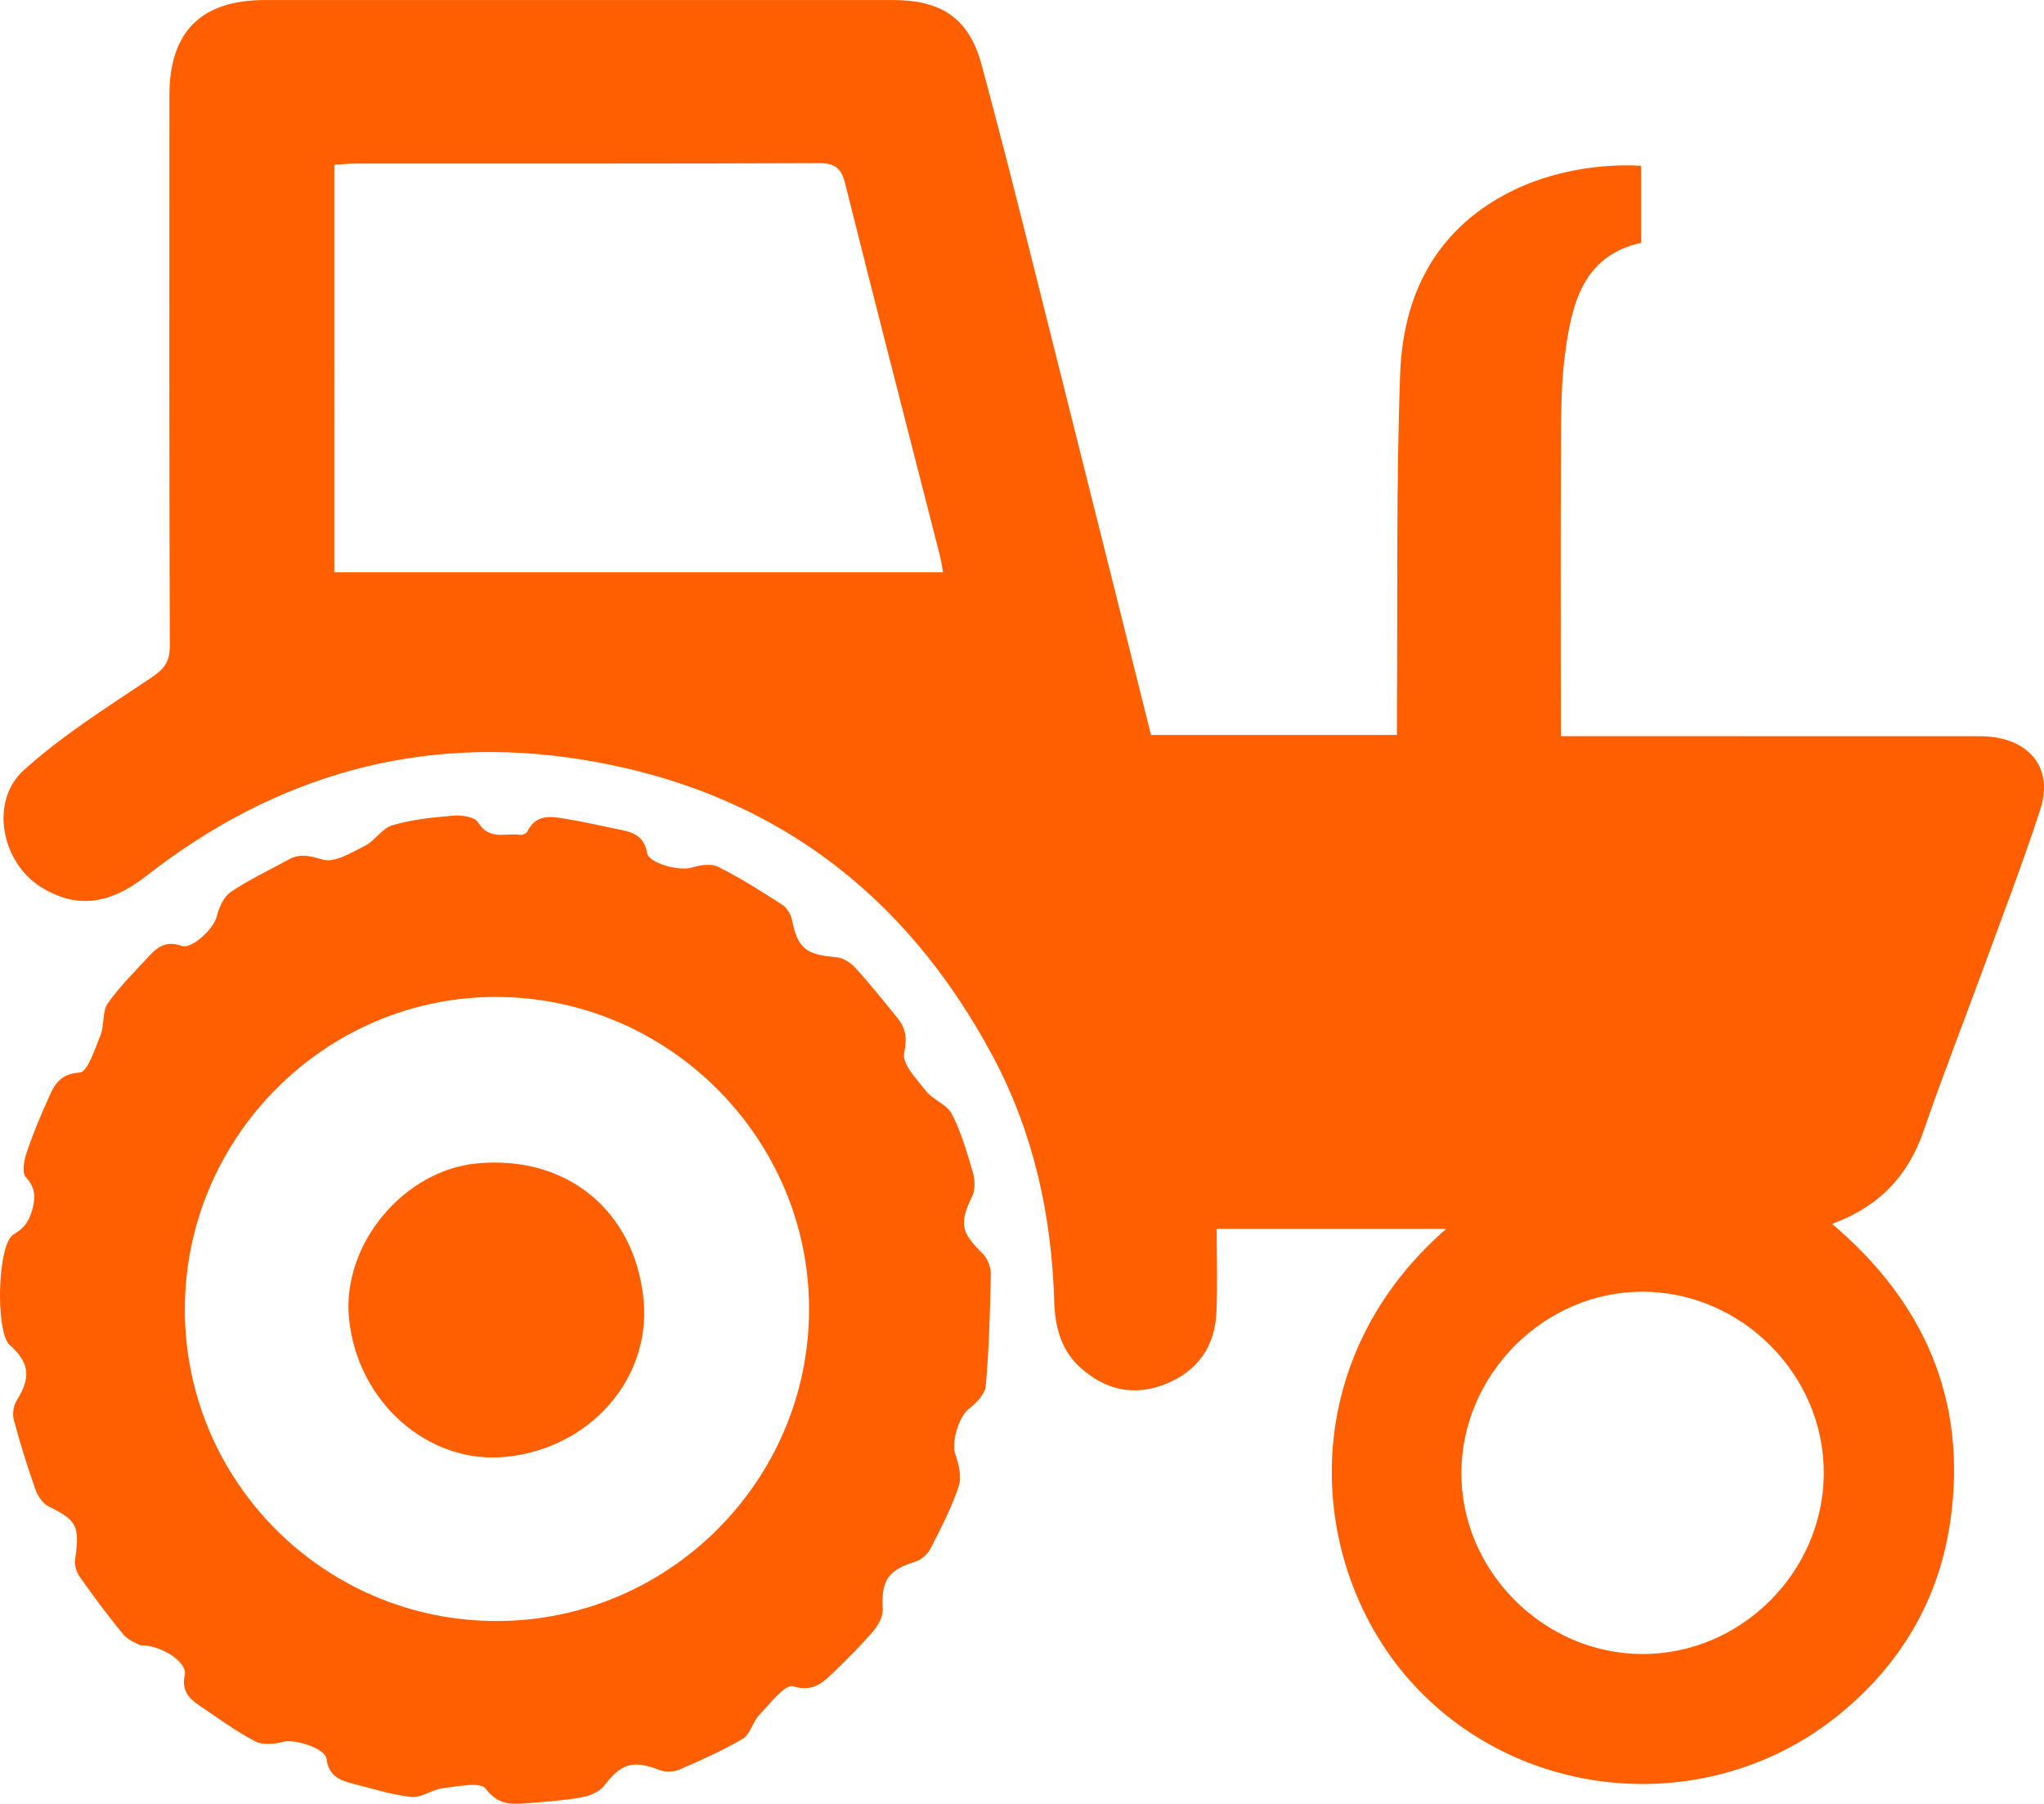
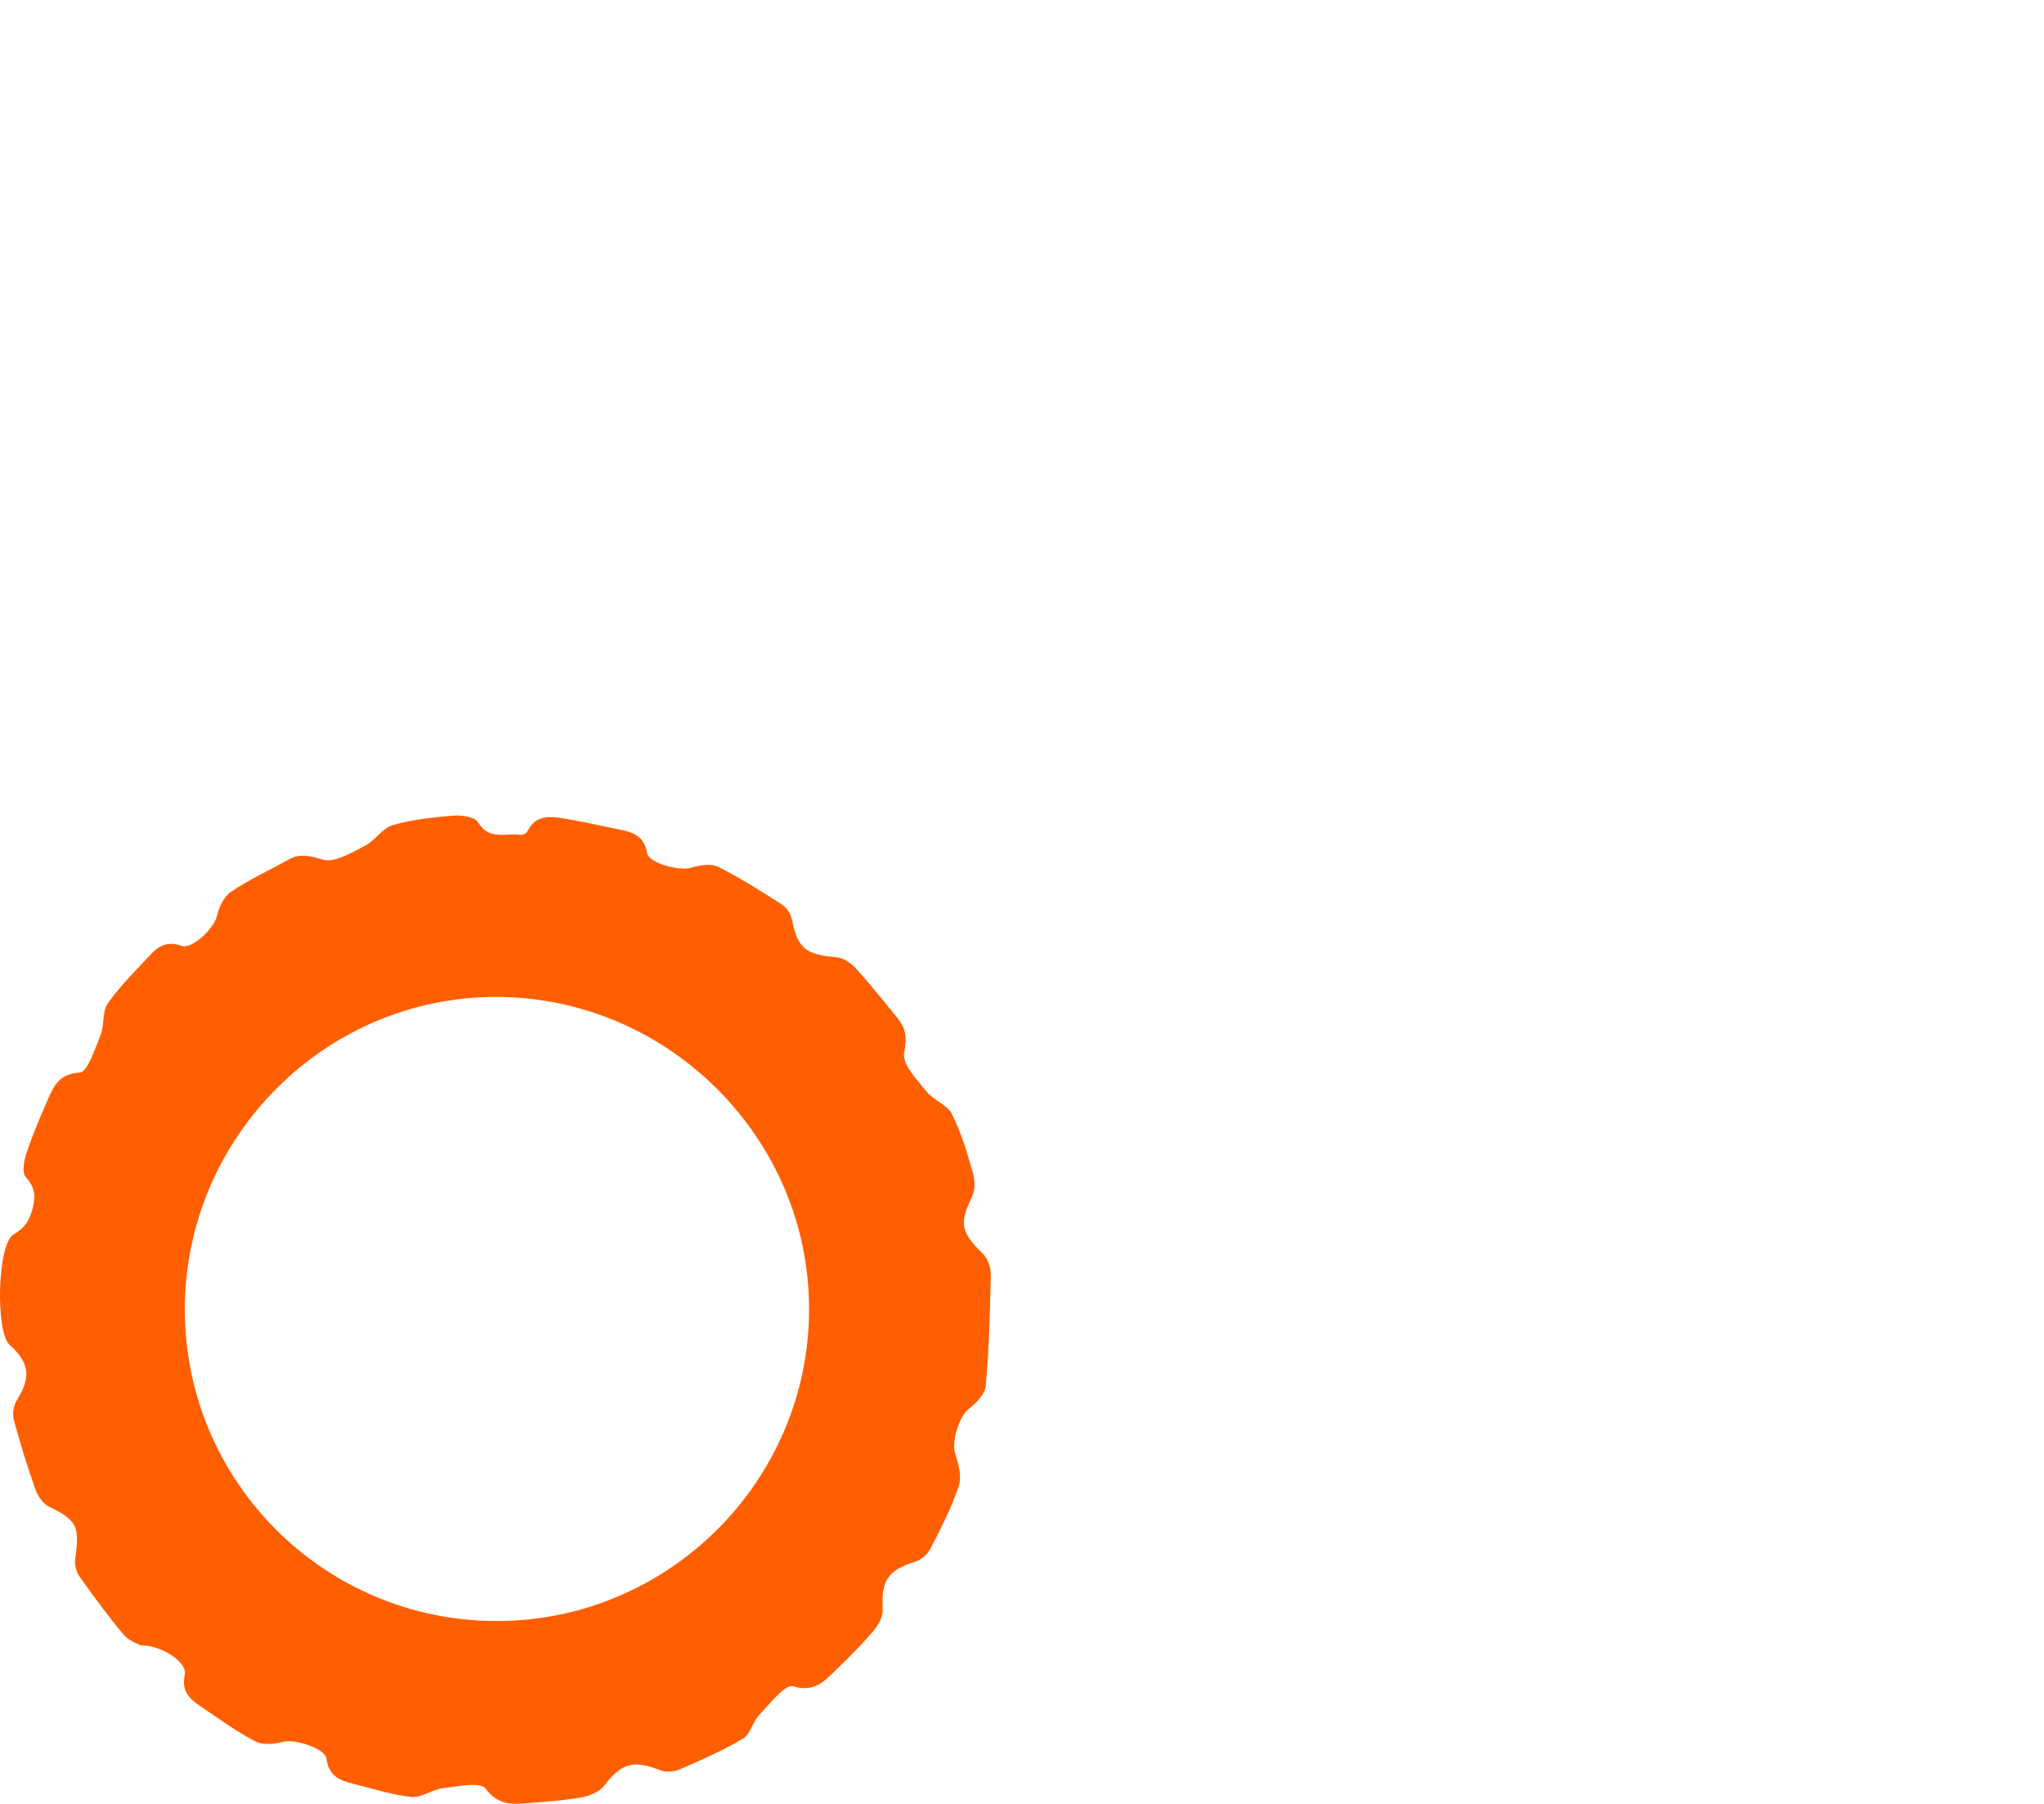
<svg xmlns="http://www.w3.org/2000/svg" version="1.1" x="0px" y="0px" width="158.602px" height="140px" viewBox="0 0 158.602 140" style="enable-background:new 0 0 158.602 140;" xml:space="preserve">
  <style type="text/css">
	.st0{fill:#FF5F00;}
</style>
  <defs>
</defs>
  <g id="XMLID_15_">
-     <path id="XMLID_20_" class="st0" d="M112.213,95.378c-6.15,0-12.026,0-17.804,0c0,2.202,0.06,4.291-0.015,6.376   c-0.097,2.728-1.442,4.67-3.995,5.681c-2.44,0.966-4.661,0.423-6.562-1.284c-1.481-1.33-1.975-3.13-2.032-5.08   c-0.196-6.694-1.582-13.108-4.747-19.048c-6.862-12.877-17.446-20.744-31.891-23.068c-12.562-2.02-23.828,1.224-33.824,9.037   c-2.912,2.276-5.475,2.521-8.156,0.86c-3.072-1.903-4.021-6.659-1.344-9.075c3-2.707,6.482-4.898,9.859-7.157   c1.002-0.67,1.478-1.211,1.474-2.472c-0.053-14.245-0.035-28.49-0.032-42.736c0.001-4.955,2.461-7.409,7.426-7.41   c16.234-0.003,32.468-0.002,48.703,0c3.751,0.001,5.913,1.388,6.895,5.028c2.192,8.13,4.193,16.311,6.249,24.477   c2.304,9.15,4.584,18.306,6.893,27.535c6.322,0,12.586,0,19.084,0c0-0.675-0.004-1.297,0.001-1.92   c0.061-8.706-0.068-17.42,0.249-26.117c0.229-6.284,2.895-11.403,8.867-14.279c2.871-1.382,6.511-2.055,9.826-1.859   c0,1.942,0,3.899,0,5.98c-4.552,1.013-5.389,4.794-5.901,8.643c-0.324,2.438-0.3,4.932-0.314,7.401   c-0.038,6.773-0.013,13.546-0.013,20.32c0,0.578,0,1.155,0,1.925c0.784,0,1.411,0,2.038,0c9.891,0,19.782-0.001,29.673,0.002   c0.591,0,1.187-0.014,1.771,0.059c3.11,0.386,4.699,2.616,3.726,5.616c-1.34,4.13-2.903,8.189-4.395,12.269   c-1.547,4.232-3.195,8.429-4.662,12.688c-1.203,3.495-3.441,5.876-7.103,7.219c7.184,6.087,10.498,13.707,9.186,23.009   c-0.867,6.149-3.873,11.228-8.716,15.137c-9.723,7.848-23.974,6.879-32.544-1.963C101.436,122.252,100.042,105.994,112.213,95.378z    M25.94,44.418c15.774,0,31.442,0,47.236,0c-0.095-0.506-0.15-0.921-0.253-1.325c-2.453-9.607-4.936-19.207-7.339-28.827   c-0.305-1.222-0.789-1.607-2.047-1.602c-11.977,0.048-23.955,0.027-35.932,0.033c-0.563,0-1.126,0.061-1.665,0.092   C25.94,23.455,25.94,33.911,25.94,44.418z M141.515,114.346c0.027-7.643-6.364-14.063-14.028-14.092   c-7.627-0.028-14.058,6.376-14.093,14.035c-0.035,7.631,6.375,14.064,14.035,14.085   C135.088,128.396,141.488,122.022,141.515,114.346z" />
    <path id="XMLID_17_" class="st0" d="M10.882,127.694c-0.195-0.119-0.894-0.348-1.295-0.826c-1.203-1.439-2.316-2.955-3.401-4.486   c-0.254-0.359-0.416-0.916-0.356-1.344c0.37-2.62,0.147-3.031-2.059-4.122c-0.462-0.228-0.854-0.833-1.036-1.35   c-0.622-1.767-1.179-3.561-1.663-5.371c-0.122-0.457-0.026-1.105,0.225-1.505c1.119-1.784,1.013-2.904-0.55-4.313   c-1.105-0.996-0.97-7.833,0.314-8.575c0.887-0.512,1.226-1.091,1.469-2.011c0.257-0.977,0.172-1.655-0.533-2.442   c-0.301-0.336-0.141-1.254,0.049-1.828c0.454-1.371,1.013-2.711,1.599-4.033c0.489-1.103,0.866-2.146,2.545-2.246   c0.603-0.036,1.185-1.845,1.612-2.911c0.311-0.776,0.117-1.825,0.563-2.46c0.95-1.352,2.158-2.526,3.284-3.75   c0.651-0.708,1.356-1.1,2.423-0.712c0.833,0.303,2.534-1.379,2.741-2.258c0.166-0.703,0.544-1.55,1.102-1.929   c1.414-0.958,2.985-1.683,4.487-2.512c0.909-0.502,1.658-0.274,2.656,0.01c0.918,0.261,2.218-0.548,3.255-1.074   c0.788-0.4,1.346-1.37,2.147-1.601c1.533-0.443,3.159-0.614,4.76-0.744c0.629-0.051,1.629,0.111,1.877,0.525   c0.855,1.428,2.155,0.802,3.277,0.968c0.168,0.025,0.468-0.105,0.536-0.245c0.684-1.422,1.91-1.178,3.073-0.985   c1.426,0.237,2.835,0.574,4.254,0.854c1.016,0.2,1.762,0.578,1.971,1.775c0.145,0.828,2.518,1.426,3.428,1.15   c0.656-0.199,1.534-0.344,2.09-0.067c1.721,0.86,3.355,1.904,4.977,2.949c0.356,0.229,0.662,0.728,0.747,1.152   c0.449,2.231,1.057,2.719,3.473,2.918c0.519,0.043,1.108,0.446,1.478,0.852c1.119,1.229,2.152,2.537,3.208,3.823   c0.676,0.824,0.79,1.582,0.548,2.758c-0.174,0.844,0.984,2.05,1.712,2.964c0.547,0.687,1.616,1.033,1.99,1.766   c0.724,1.42,1.178,2.99,1.626,4.532c0.167,0.574,0.201,1.338-0.046,1.853c-1.014,2.118-0.904,2.757,0.826,4.47   c0.373,0.369,0.626,1.051,0.616,1.583c-0.056,2.894-0.137,5.792-0.392,8.673c-0.056,0.638-0.748,1.339-1.322,1.784   c-0.772,0.599-1.36,2.604-1.042,3.51c0.274,0.779,0.51,1.766,0.266,2.494c-0.558,1.667-1.381,3.253-2.185,4.826   c-0.219,0.429-0.698,0.866-1.151,1.01c-2.18,0.695-2.676,1.446-2.562,3.713c0.028,0.558-0.346,1.239-0.734,1.693   c-0.94,1.1-1.975,2.123-3.015,3.132c-0.875,0.849-1.631,1.618-3.219,1.147c-0.606-0.18-1.792,1.366-2.612,2.223   c-0.512,0.535-0.688,1.496-1.267,1.841c-1.56,0.927-3.239,1.665-4.909,2.391c-0.439,0.191-1.078,0.227-1.517,0.057   c-2.122-0.82-3.003-0.541-4.358,1.225c-0.37,0.482-1.153,0.779-1.794,0.893c-1.369,0.243-2.767,0.33-4.157,0.446   c-1.227,0.102-2.268,0.142-3.231-1.136c-0.411-0.546-2.191-0.162-3.328-0.028c-0.831,0.098-1.658,0.758-2.434,0.676   c-1.533-0.163-3.033-0.658-4.542-1.031c-1.033-0.255-1.88-0.628-2.039-1.927c-0.102-0.834-2.487-1.55-3.34-1.325   c-0.694,0.183-1.61,0.274-2.197-0.034c-1.513-0.795-2.907-1.819-4.329-2.779c-0.835-0.563-1.4-1.197-1.13-2.398   C14.543,129.063,12.617,127.682,10.882,127.694z M38.536,125.812c13.324,0,24.207-10.842,24.243-24.153   c0.036-13.259-10.86-24.21-24.163-24.284c-13.329-0.074-24.292,10.893-24.274,24.283C14.359,115.004,25.185,125.812,38.536,125.812   z" />
-     <path id="XMLID_16_" class="st0" d="M49.939,100.915c0.581,6.107-4.178,11.516-10.697,12.158   c-6.024,0.593-11.529-4.275-12.161-10.756c-0.558-5.718,4.225-11.493,9.959-12.025C44.008,89.646,49.28,93.987,49.939,100.915z" />
  </g>
</svg>